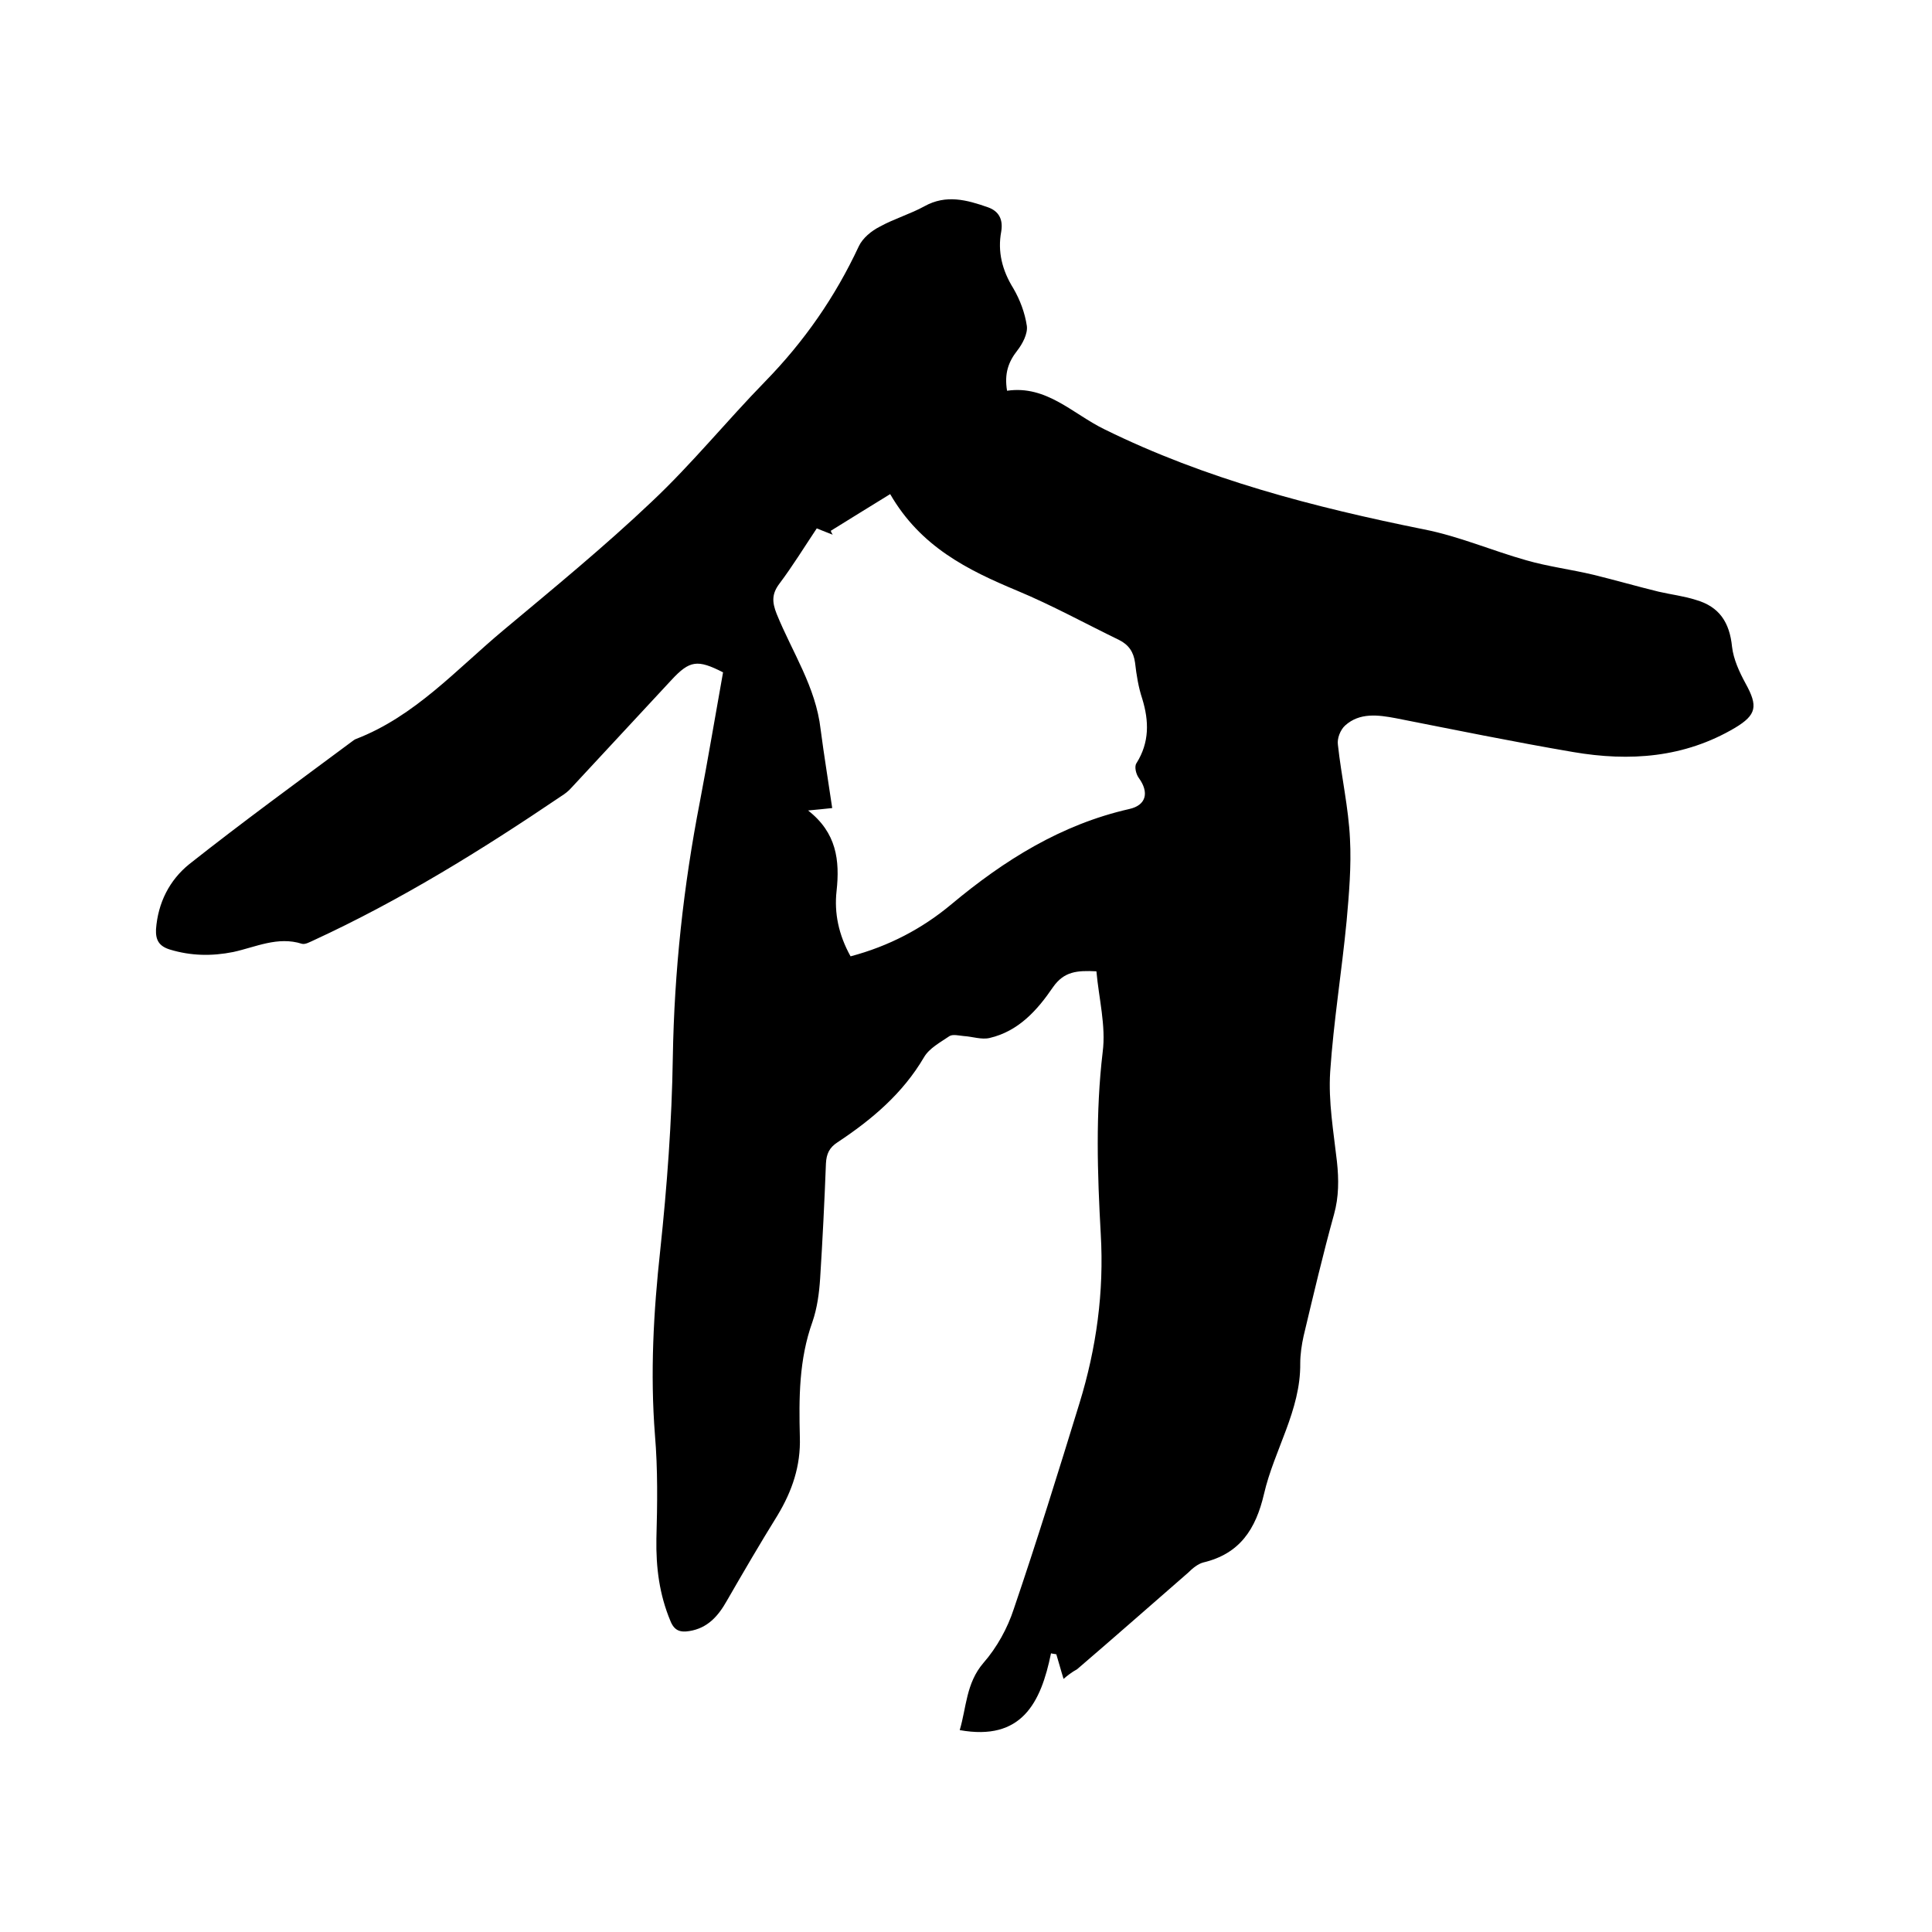
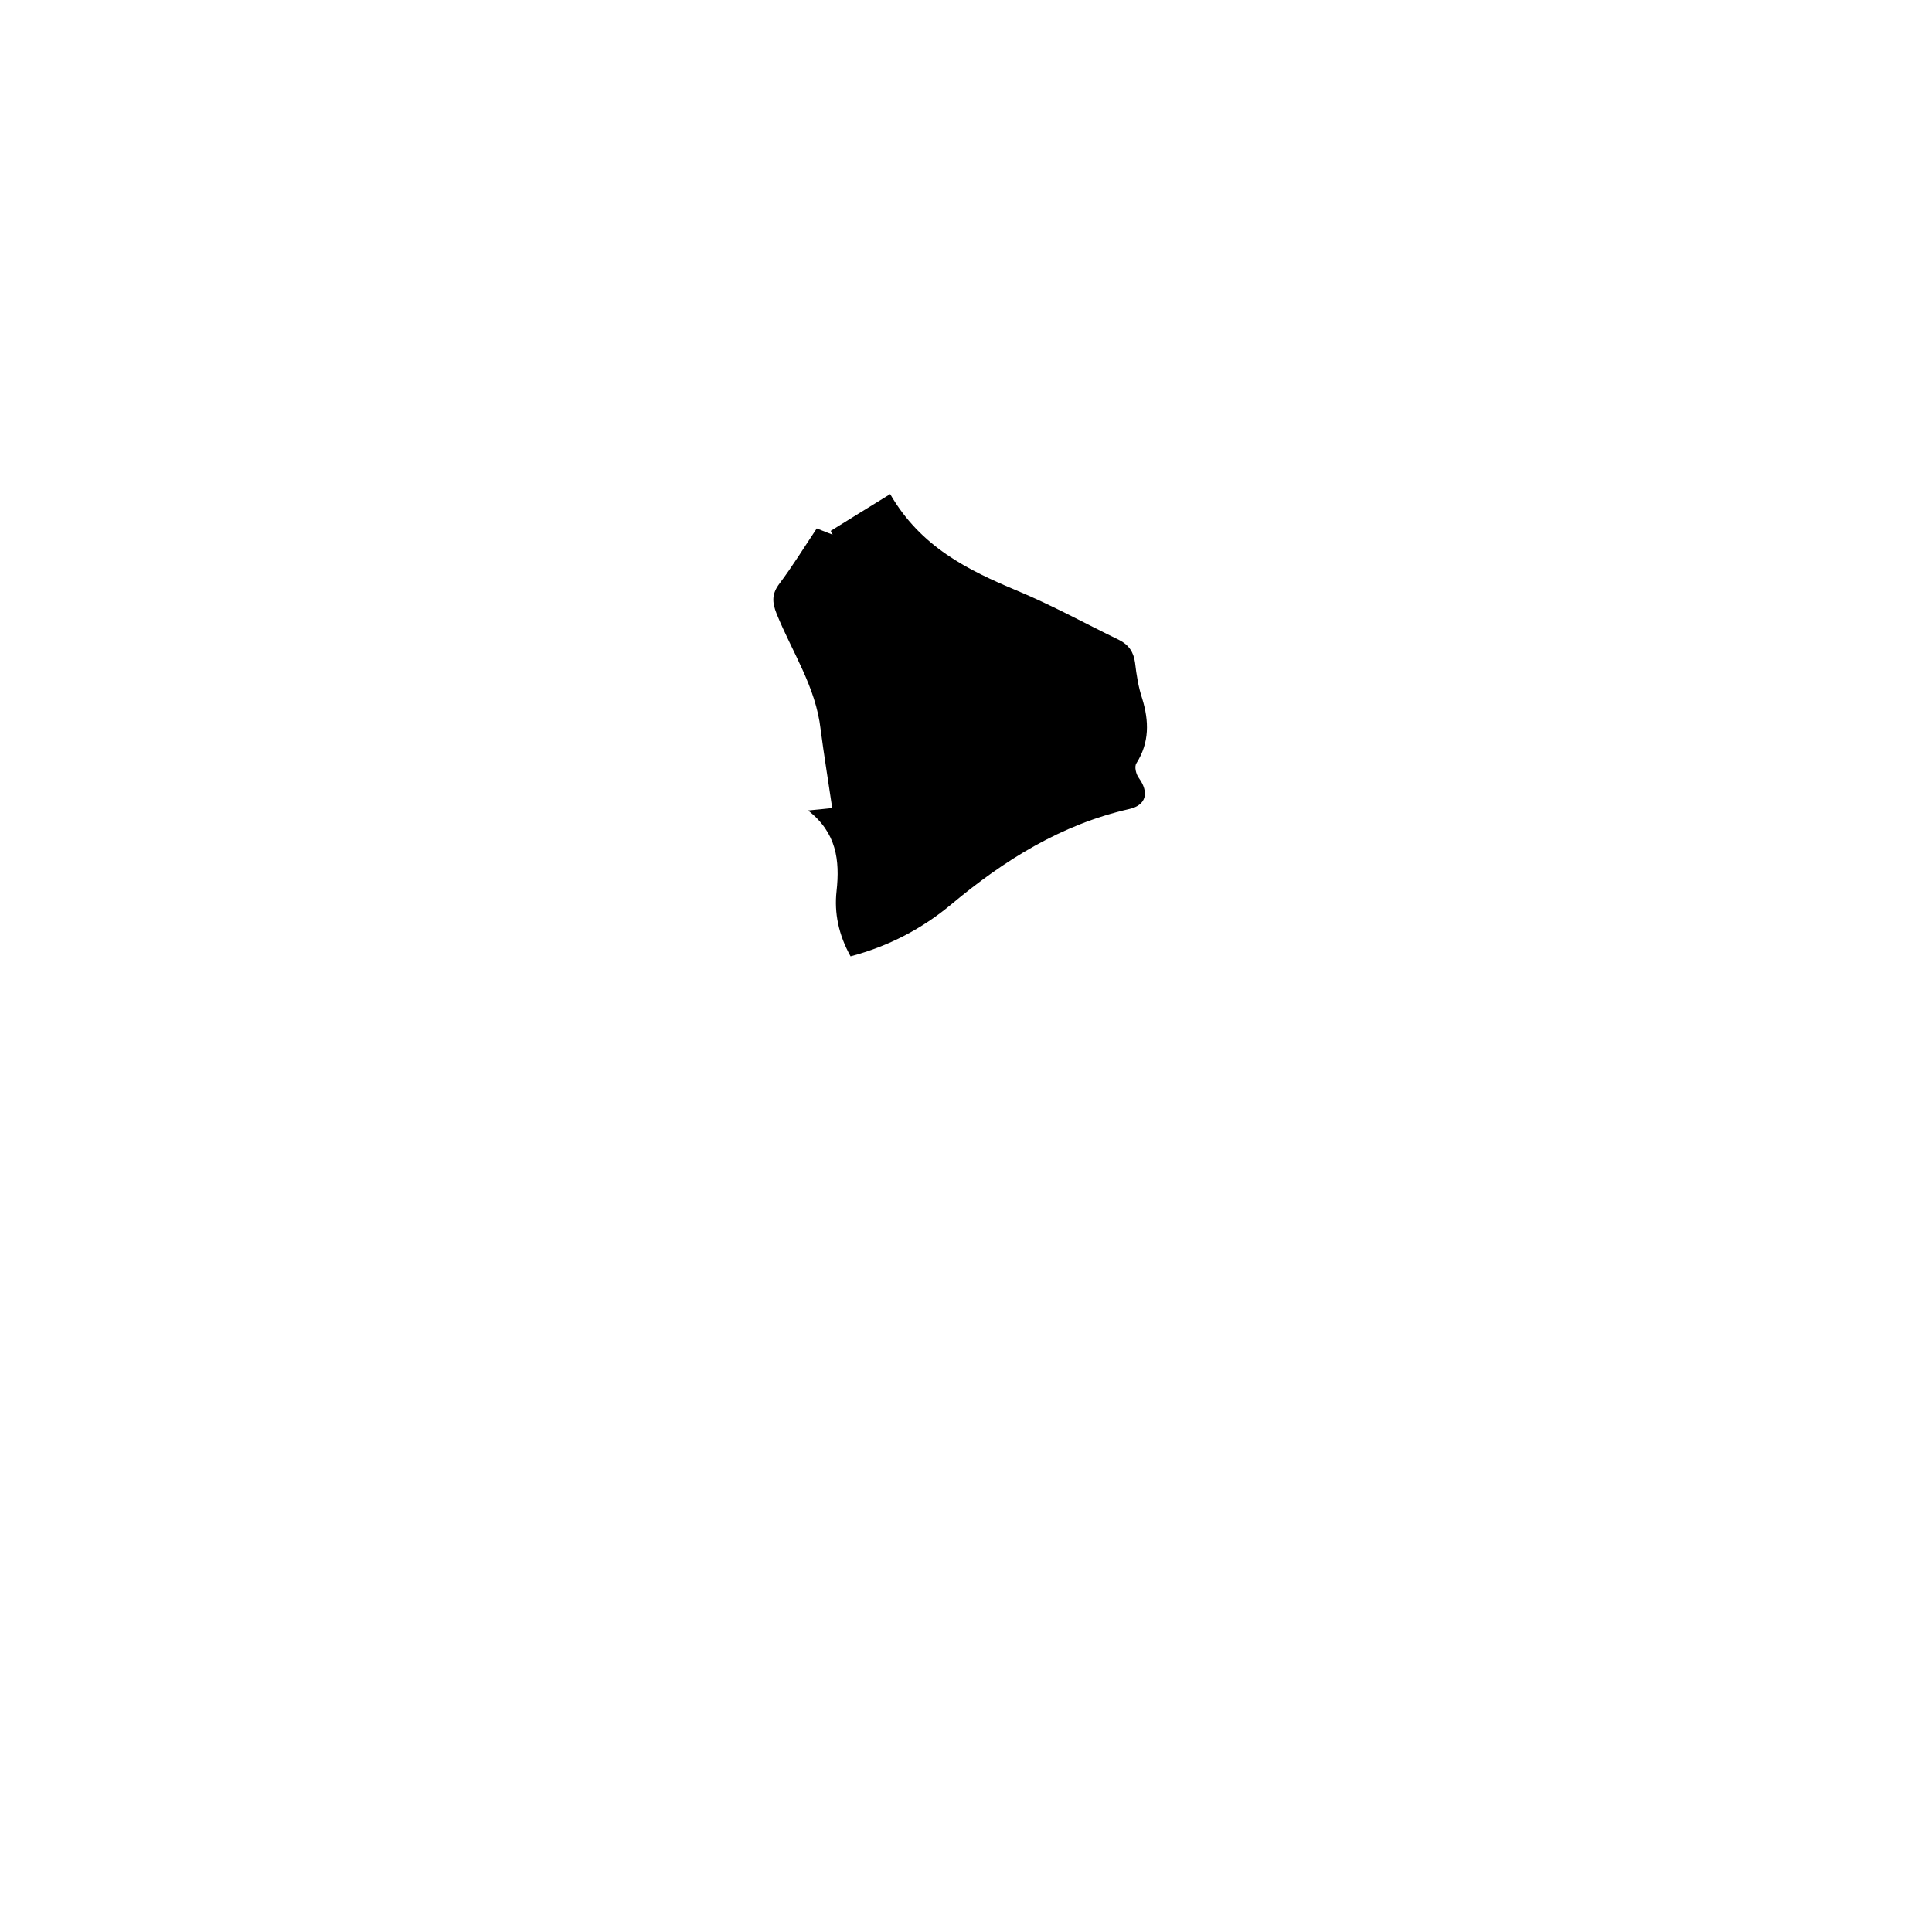
<svg xmlns="http://www.w3.org/2000/svg" enable-background="new 0 0 400 400" viewBox="0 0 400 400">
-   <path d="m220.2 347.6c-.6-1.9-1-3.5-1.5-5.1-.4-.1-.8-.1-1.1-.2-2.1 10.3-6.1 18.2-18.9 15.9 1.4-4.7 1.3-9.7 4.9-13.9 2.8-3.2 5-7.2 6.3-11.2 4.8-14.1 9.2-28.3 13.6-42.6 3.5-11.4 5.1-23 4.4-35-.7-12.5-1.1-25.1.4-37.7.7-5.4-.8-11.1-1.3-16.7-4-.2-6.7 0-9 3.3-3.2 4.7-7.1 9.1-13.1 10.5-1.7.4-3.6-.3-5.4-.4-1-.1-2.2-.4-2.9 0-1.9 1.3-4.2 2.5-5.3 4.4-4.4 7.5-10.8 12.9-17.9 17.6-1.7 1.1-2.3 2.4-2.4 4.4-.3 7.9-.7 15.9-1.2 23.8-.2 3-.6 6.1-1.6 9-2.8 7.8-2.8 15.8-2.6 23.8.2 6-1.6 11.2-4.6 16.2-3.6 5.8-7.1 11.8-10.5 17.7-1.8 3.2-4 5.7-7.8 6.3-1.9.3-3.1-.1-3.9-2.1-2.3-5.5-3-11.1-2.9-17 .2-7.2.3-14.4-.3-21.5-1-12.8-.3-25.5 1.1-38.3 1.4-13.2 2.4-26.6 2.6-39.9.3-17.9 2.2-35.4 5.6-52.9 1.7-8.9 3.2-17.9 4.8-26.8-5.3-2.7-6.9-2.5-10.7 1.6-6.9 7.4-13.8 14.9-20.7 22.3-.6.7-1.4 1.3-2.2 1.8-16.4 11.1-33.2 21.5-51.2 29.8-.7.3-1.7.9-2.4.7-5-1.6-9.6.7-14.2 1.7-4.5.9-8.8.8-13.1-.5-2.3-.7-3-2-2.9-4.2.4-5.5 2.8-10.2 6.9-13.5 11-8.7 22.4-17 33.7-25.4.3-.2.5-.4.8-.5 12.2-4.7 20.8-14.4 30.5-22.5 10.4-8.7 20.9-17.3 30.7-26.6 8.3-7.8 15.5-16.7 23.5-24.9 8.1-8.3 14.5-17.5 19.4-28 .8-1.7 2.6-3.2 4.4-4.1 2.9-1.6 6.3-2.6 9.2-4.2 4.5-2.5 8.8-1.3 13.1.2 2.3.8 3.2 2.5 2.8 5-.8 4.2.2 8.1 2.5 11.8 1.4 2.4 2.4 5.1 2.8 7.8.2 1.6-.9 3.7-2 5.1-1.8 2.3-2.7 4.7-2.1 8.3 8.2-1.2 13.6 4.8 20.2 8 20.9 10.3 43.3 16.1 66.1 20.7 7.2 1.4 14.1 4.4 21.2 6.4 4.5 1.3 9.3 1.9 13.9 3 4.5 1.1 9 2.4 13.5 3.5 2.6.6 5.2.9 7.7 1.7 4.9 1.4 7 4.7 7.5 9.7.3 2.6 1.5 5.2 2.8 7.6 2.6 4.7 2.3 6.5-2.2 9.2-10.5 6.2-21.8 7-33.5 5-12.3-2.1-24.5-4.6-36.7-7-3.7-.7-7.5-1.2-10.5 1.5-1 .9-1.7 2.7-1.5 4 .7 6.5 2.2 13 2.5 19.5.3 5.6-.2 11.4-.7 17-1 10.4-2.7 20.8-3.4 31.2-.4 6.2.7 12.4 1.4 18.6.4 3.7.4 7.3-.6 10.9-2.3 8.3-4.3 16.8-6.3 25.2-.4 1.8-.7 3.8-.7 5.7.1 9.7-5.4 17.9-7.5 27-1.7 7.3-5 12.4-12.6 14.2-1.1.3-2.2 1.2-3.1 2.1-7.7 6.7-15.3 13.4-23 20-1.1.6-2 1.3-2.8 2zm-44.1-149.6c7.9-2.1 14.8-5.7 20.9-10.8 10.9-9.1 22.7-16.5 36.8-19.7 3.6-.8 4.1-3.5 2-6.4-.6-.8-1-2.4-.5-3.1 2.7-4.3 2.6-8.7 1.2-13.3-.8-2.4-1.2-4.9-1.5-7.5-.3-2.2-1.3-3.7-3.3-4.7-7-3.4-13.9-7.2-21.1-10.2-10.3-4.3-20-9.1-26.3-20-4.2 2.6-8.3 5.1-12.3 7.6.1.3.2.5.4.8-1-.4-2.1-.8-3.3-1.3-2.6 3.9-5 7.8-7.7 11.4-1.6 2.1-1.6 3.8-.6 6.3 3.2 7.9 8.1 15.1 9.1 23.9.7 5.4 1.6 10.8 2.4 16.3-1.7.2-3 .3-5 .5 5.9 4.6 6.6 10.3 5.9 16.7-.5 4.5.4 9 2.9 13.5z" />
+   <path d="m220.2 347.6zm-44.1-149.6c7.9-2.1 14.8-5.7 20.9-10.8 10.9-9.1 22.7-16.5 36.8-19.7 3.6-.8 4.1-3.5 2-6.4-.6-.8-1-2.4-.5-3.1 2.7-4.3 2.6-8.7 1.2-13.3-.8-2.4-1.2-4.9-1.5-7.5-.3-2.2-1.3-3.7-3.3-4.7-7-3.4-13.9-7.2-21.1-10.2-10.3-4.3-20-9.1-26.3-20-4.2 2.6-8.3 5.1-12.3 7.6.1.3.2.5.4.8-1-.4-2.1-.8-3.3-1.3-2.6 3.9-5 7.8-7.7 11.4-1.6 2.1-1.6 3.8-.6 6.3 3.2 7.9 8.1 15.1 9.1 23.9.7 5.4 1.6 10.8 2.4 16.3-1.7.2-3 .3-5 .5 5.9 4.6 6.6 10.3 5.9 16.7-.5 4.5.4 9 2.9 13.5z" />
</svg>